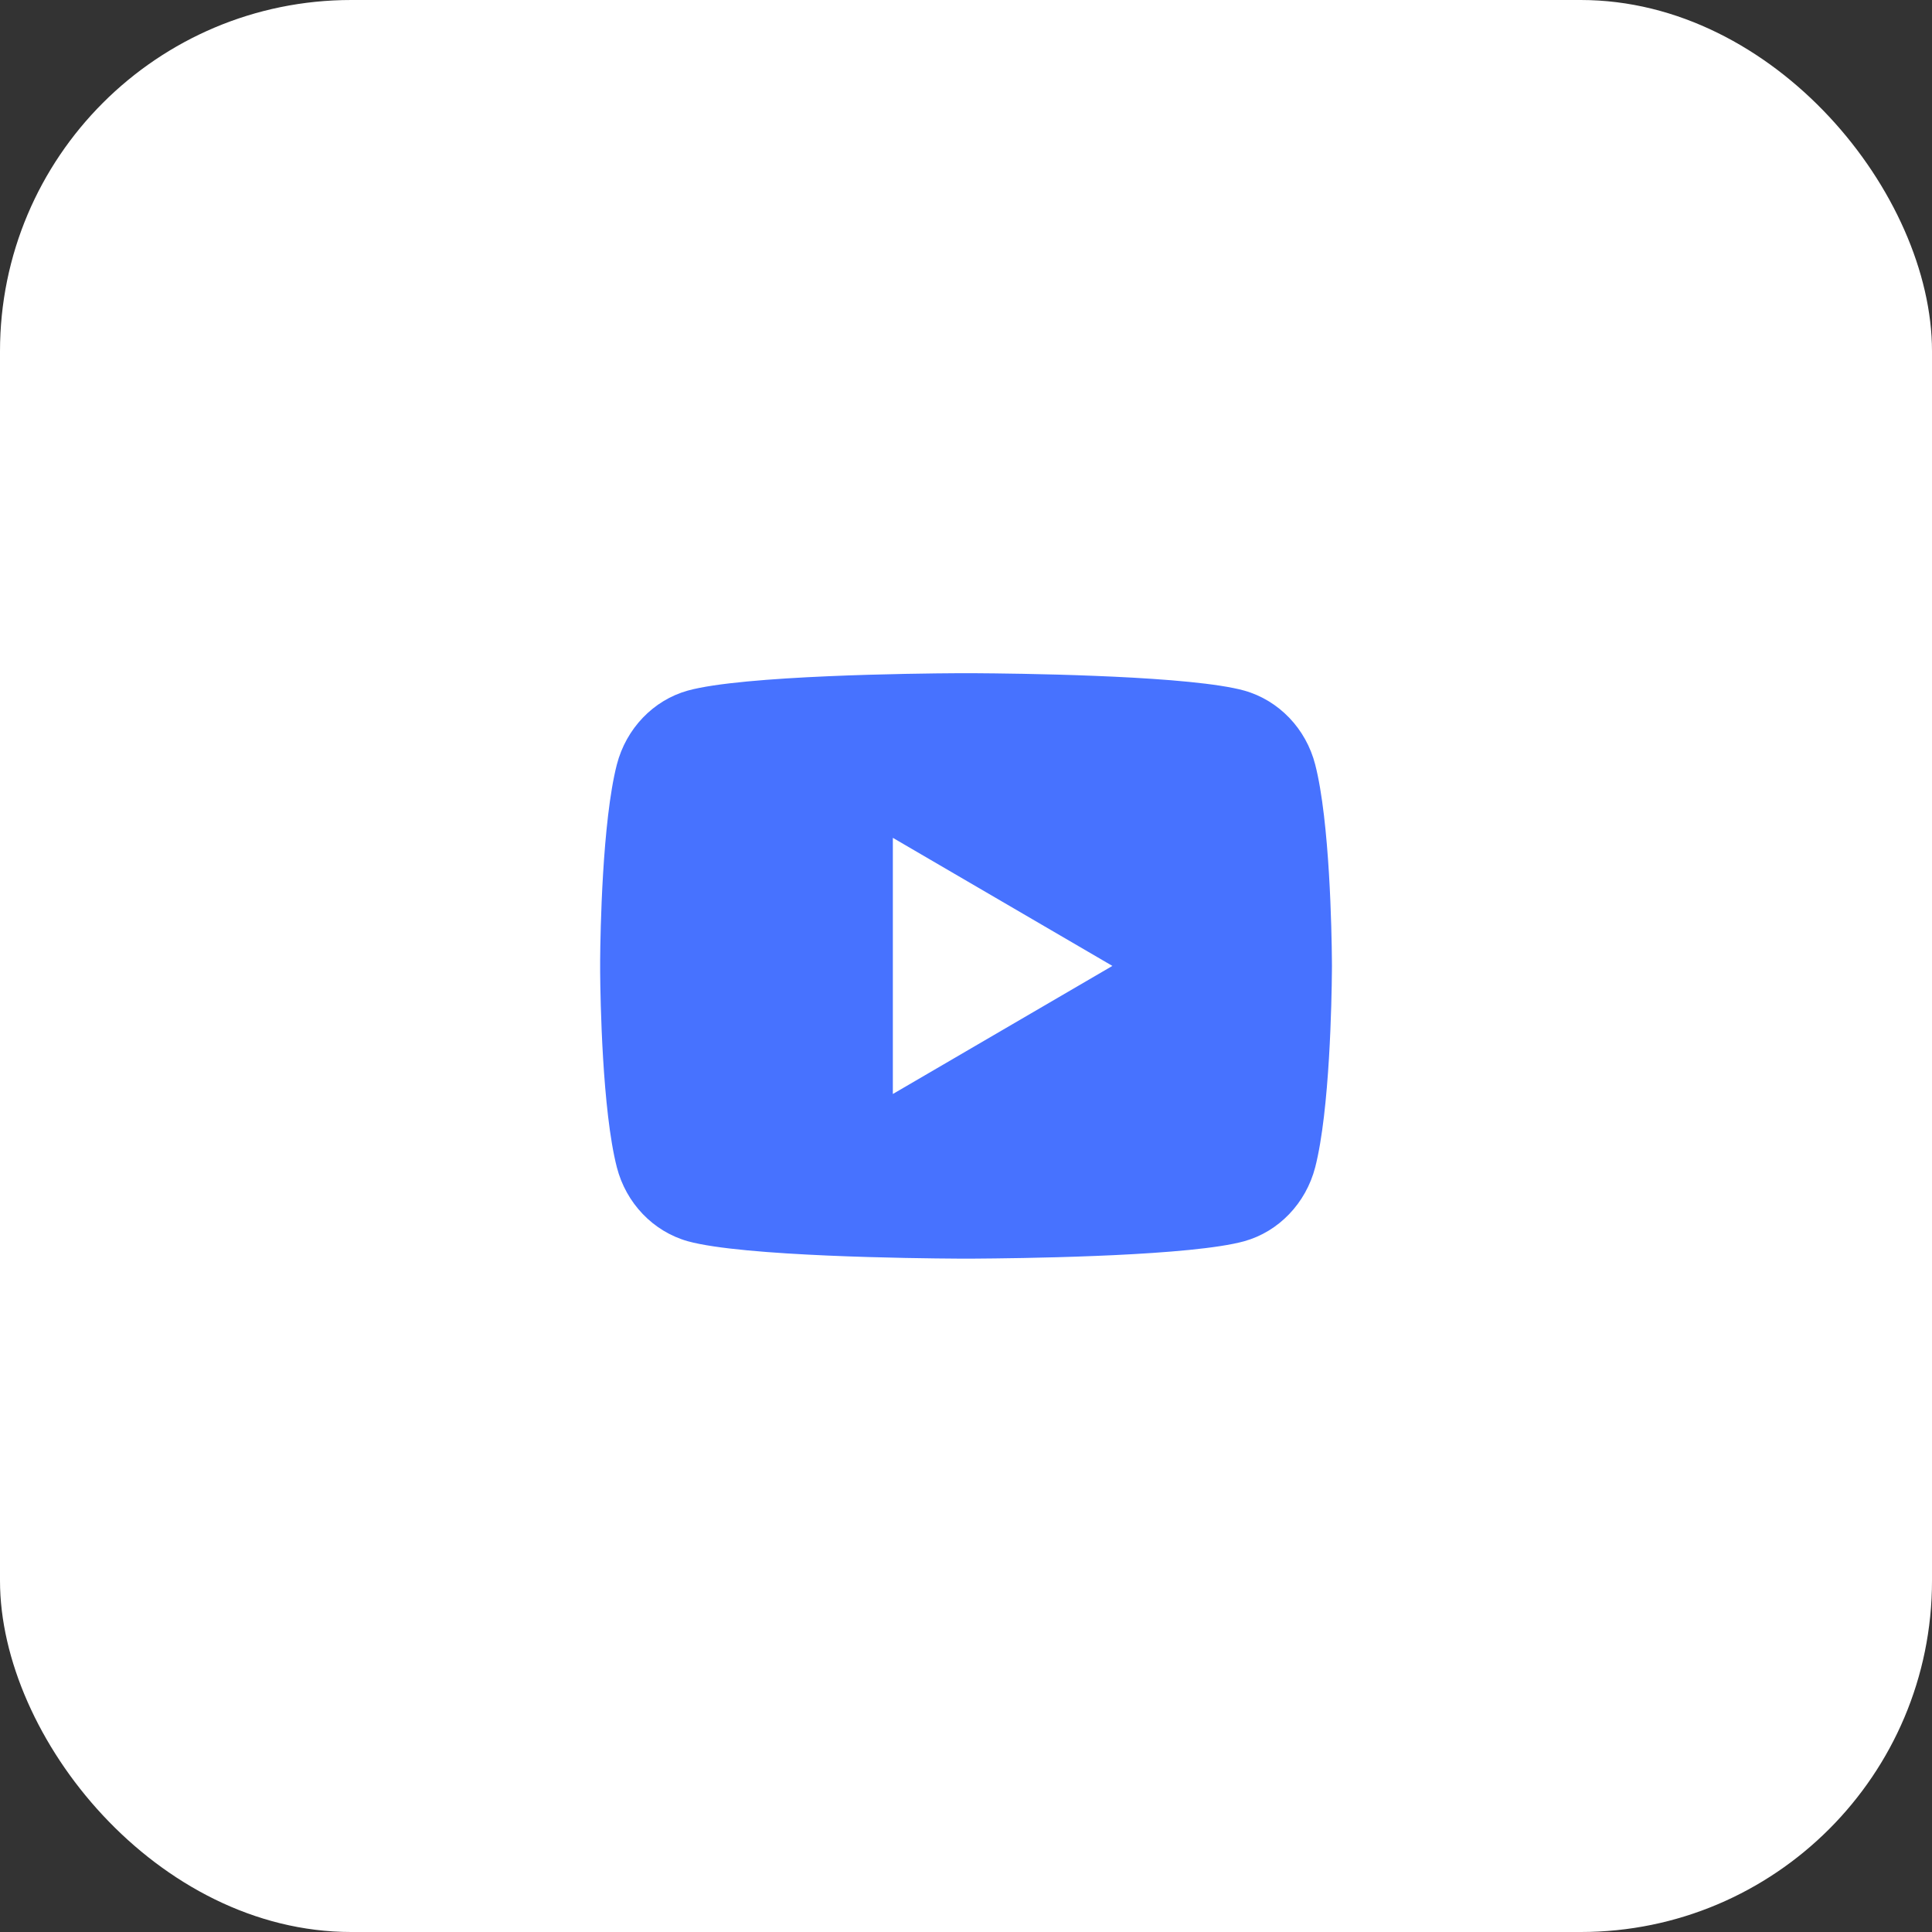
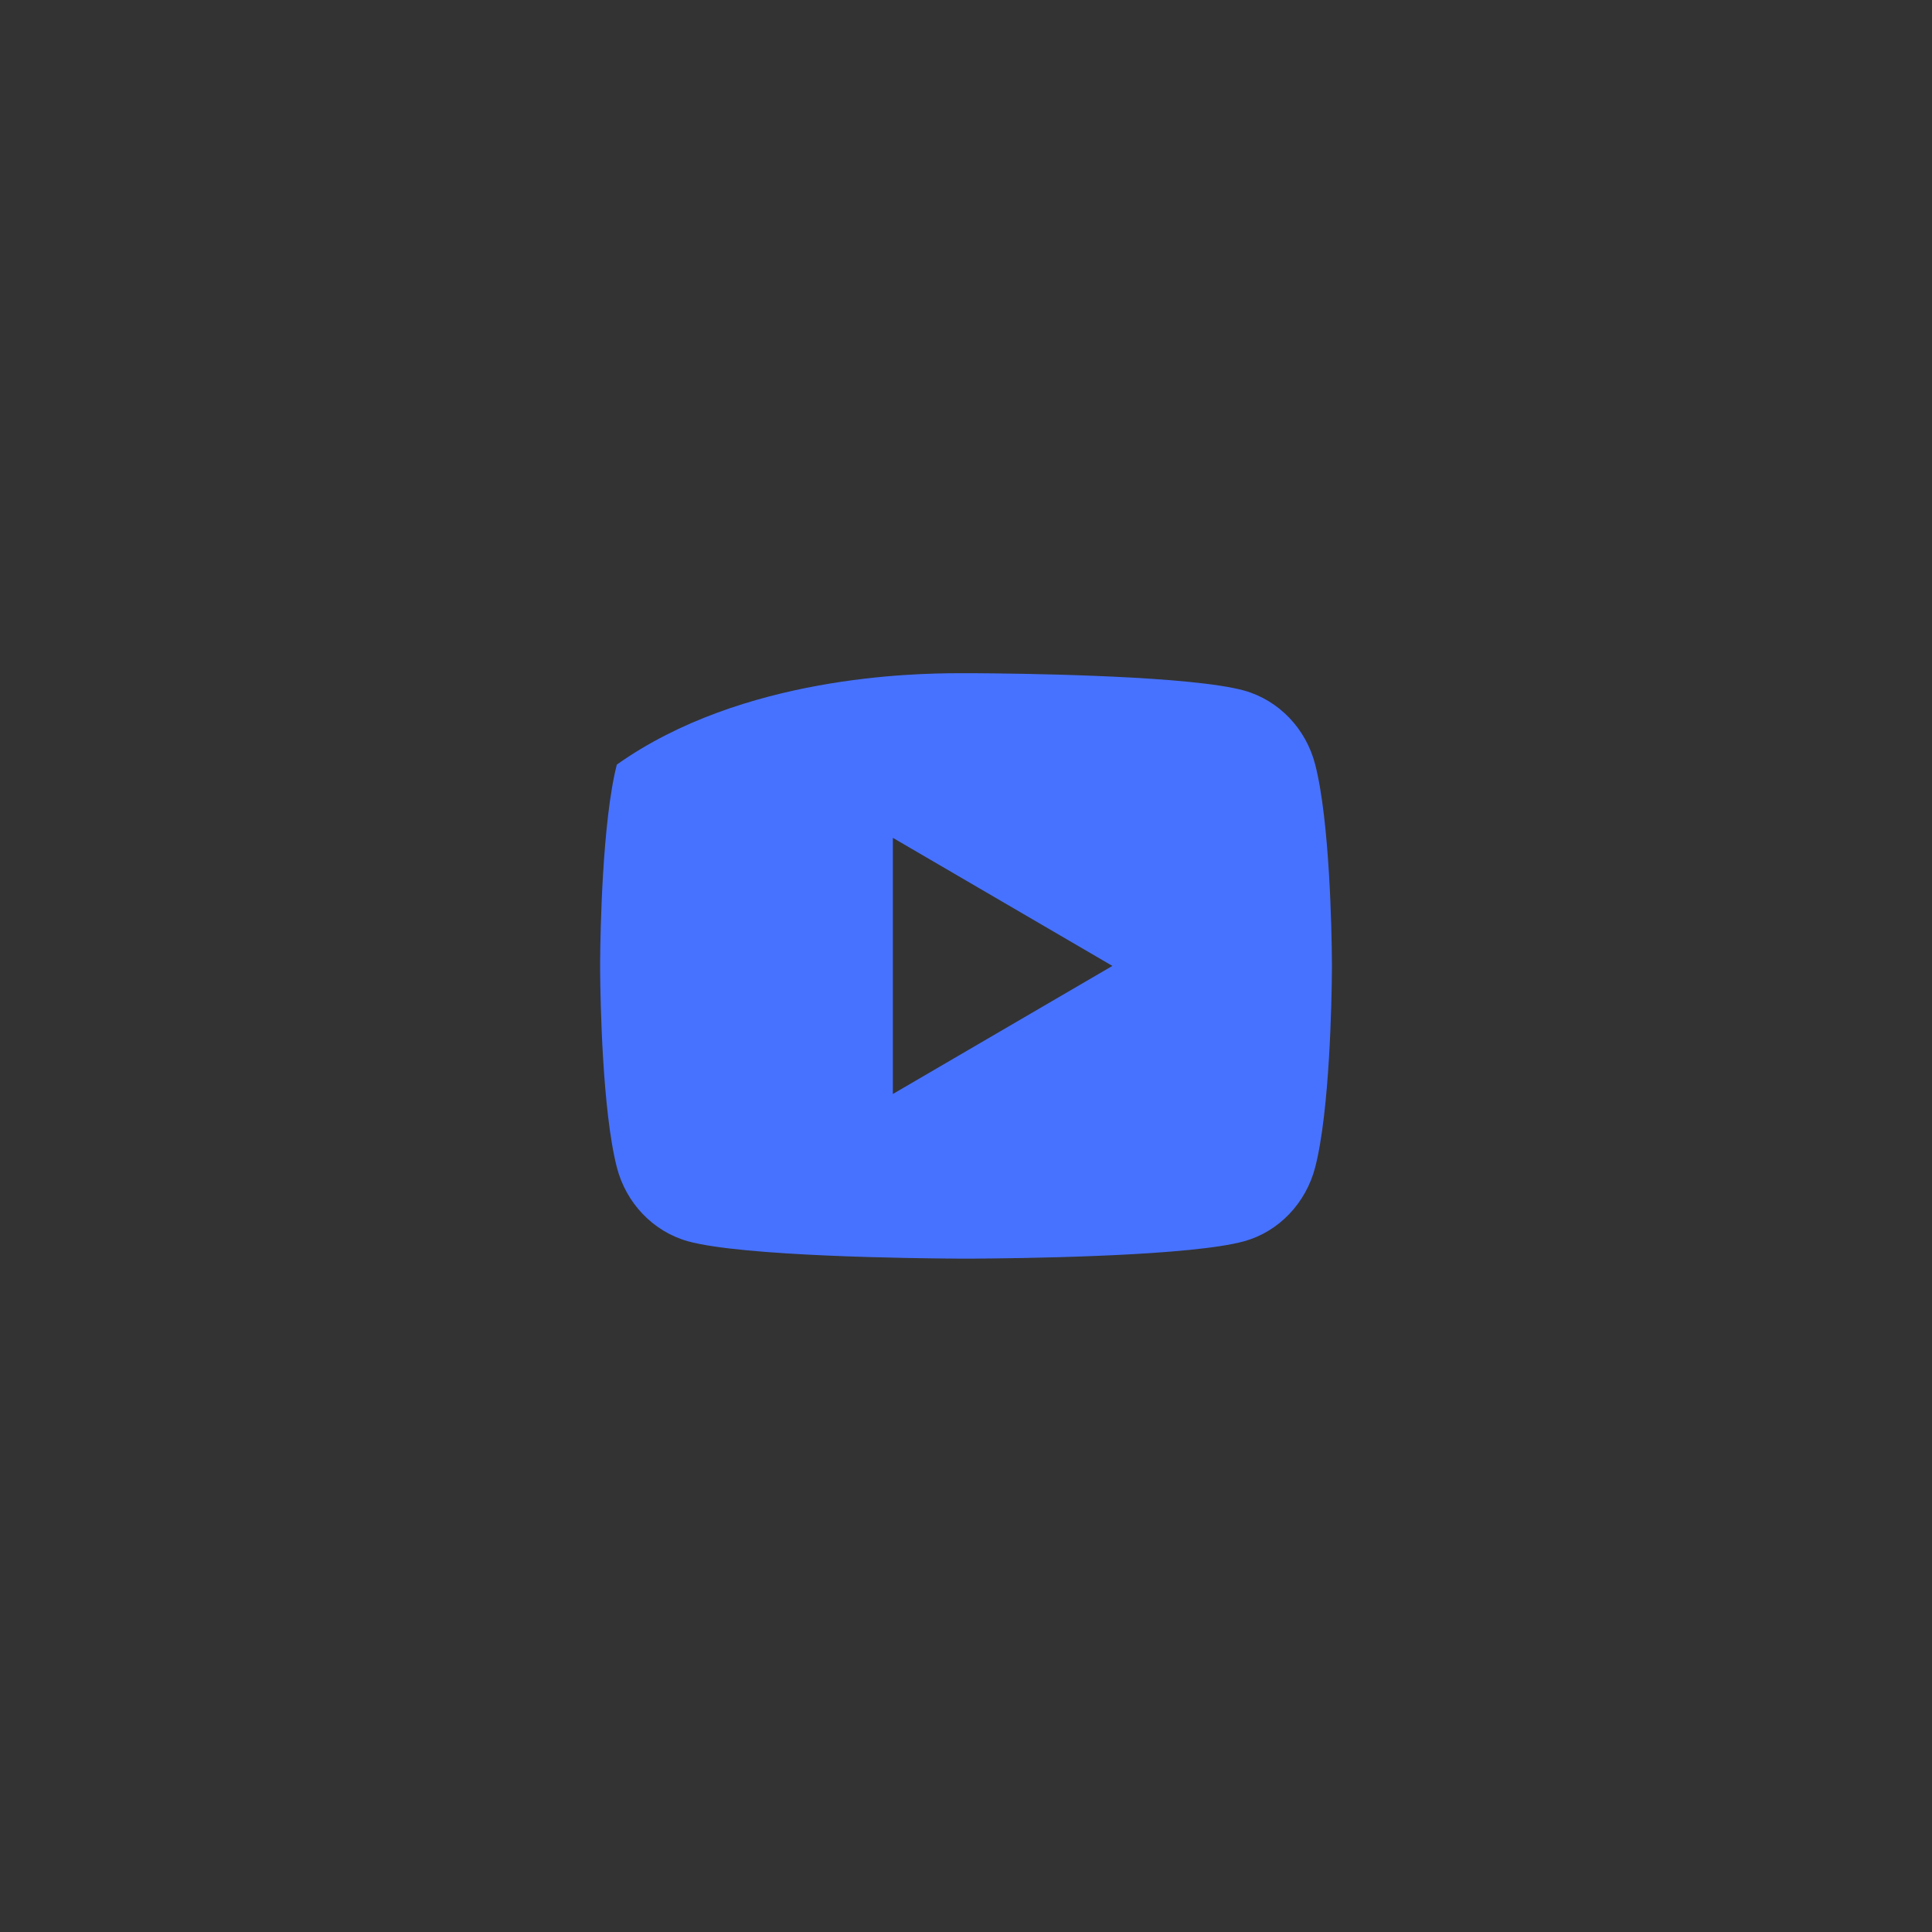
<svg xmlns="http://www.w3.org/2000/svg" width="44" height="44" viewBox="0 0 44 44" fill="none">
  <rect x="0" y="0" width="44" height="44" fill="#333333" stroke="none" />
-   <rect width="44" height="44" rx="8" fill="white" />
-   <path d="M22.205 15.332C22.65 15.335 23.763 15.345 24.946 15.393L25.366 15.411C26.557 15.467 27.747 15.564 28.338 15.728C29.125 15.95 29.744 16.595 29.953 17.413C30.286 18.712 30.328 21.248 30.333 21.862L30.334 21.989V21.998C30.334 21.998 30.334 22.001 30.334 22.007L30.333 22.134C30.328 22.748 30.286 25.284 29.953 26.583C29.741 27.404 29.122 28.049 28.338 28.268C27.747 28.432 26.557 28.529 25.366 28.585L24.946 28.603C23.763 28.651 22.65 28.661 22.205 28.664L22.009 28.665H22.001C22.001 28.665 21.998 28.665 21.992 28.665L21.797 28.664C20.855 28.659 16.916 28.616 15.663 28.268C14.876 28.046 14.257 27.401 14.048 26.583C13.715 25.284 13.673 22.748 13.668 22.134V21.862C13.673 21.248 13.715 18.712 14.048 17.413C14.26 16.592 14.879 15.947 15.663 15.728C16.916 15.38 20.855 15.337 21.797 15.332H22.205ZM20.334 19.081V24.915L25.334 21.998L20.334 19.081Z" fill="#4772FF" />
+   <path d="M22.205 15.332C22.65 15.335 23.763 15.345 24.946 15.393L25.366 15.411C26.557 15.467 27.747 15.564 28.338 15.728C29.125 15.95 29.744 16.595 29.953 17.413C30.286 18.712 30.328 21.248 30.333 21.862L30.334 21.989V21.998C30.334 21.998 30.334 22.001 30.334 22.007L30.333 22.134C30.328 22.748 30.286 25.284 29.953 26.583C29.741 27.404 29.122 28.049 28.338 28.268C27.747 28.432 26.557 28.529 25.366 28.585L24.946 28.603C23.763 28.651 22.65 28.661 22.205 28.664L22.009 28.665H22.001C22.001 28.665 21.998 28.665 21.992 28.665L21.797 28.664C20.855 28.659 16.916 28.616 15.663 28.268C14.876 28.046 14.257 27.401 14.048 26.583C13.715 25.284 13.673 22.748 13.668 22.134V21.862C13.673 21.248 13.715 18.712 14.048 17.413C16.916 15.38 20.855 15.337 21.797 15.332H22.205ZM20.334 19.081V24.915L25.334 21.998L20.334 19.081Z" fill="#4772FF" />
</svg>